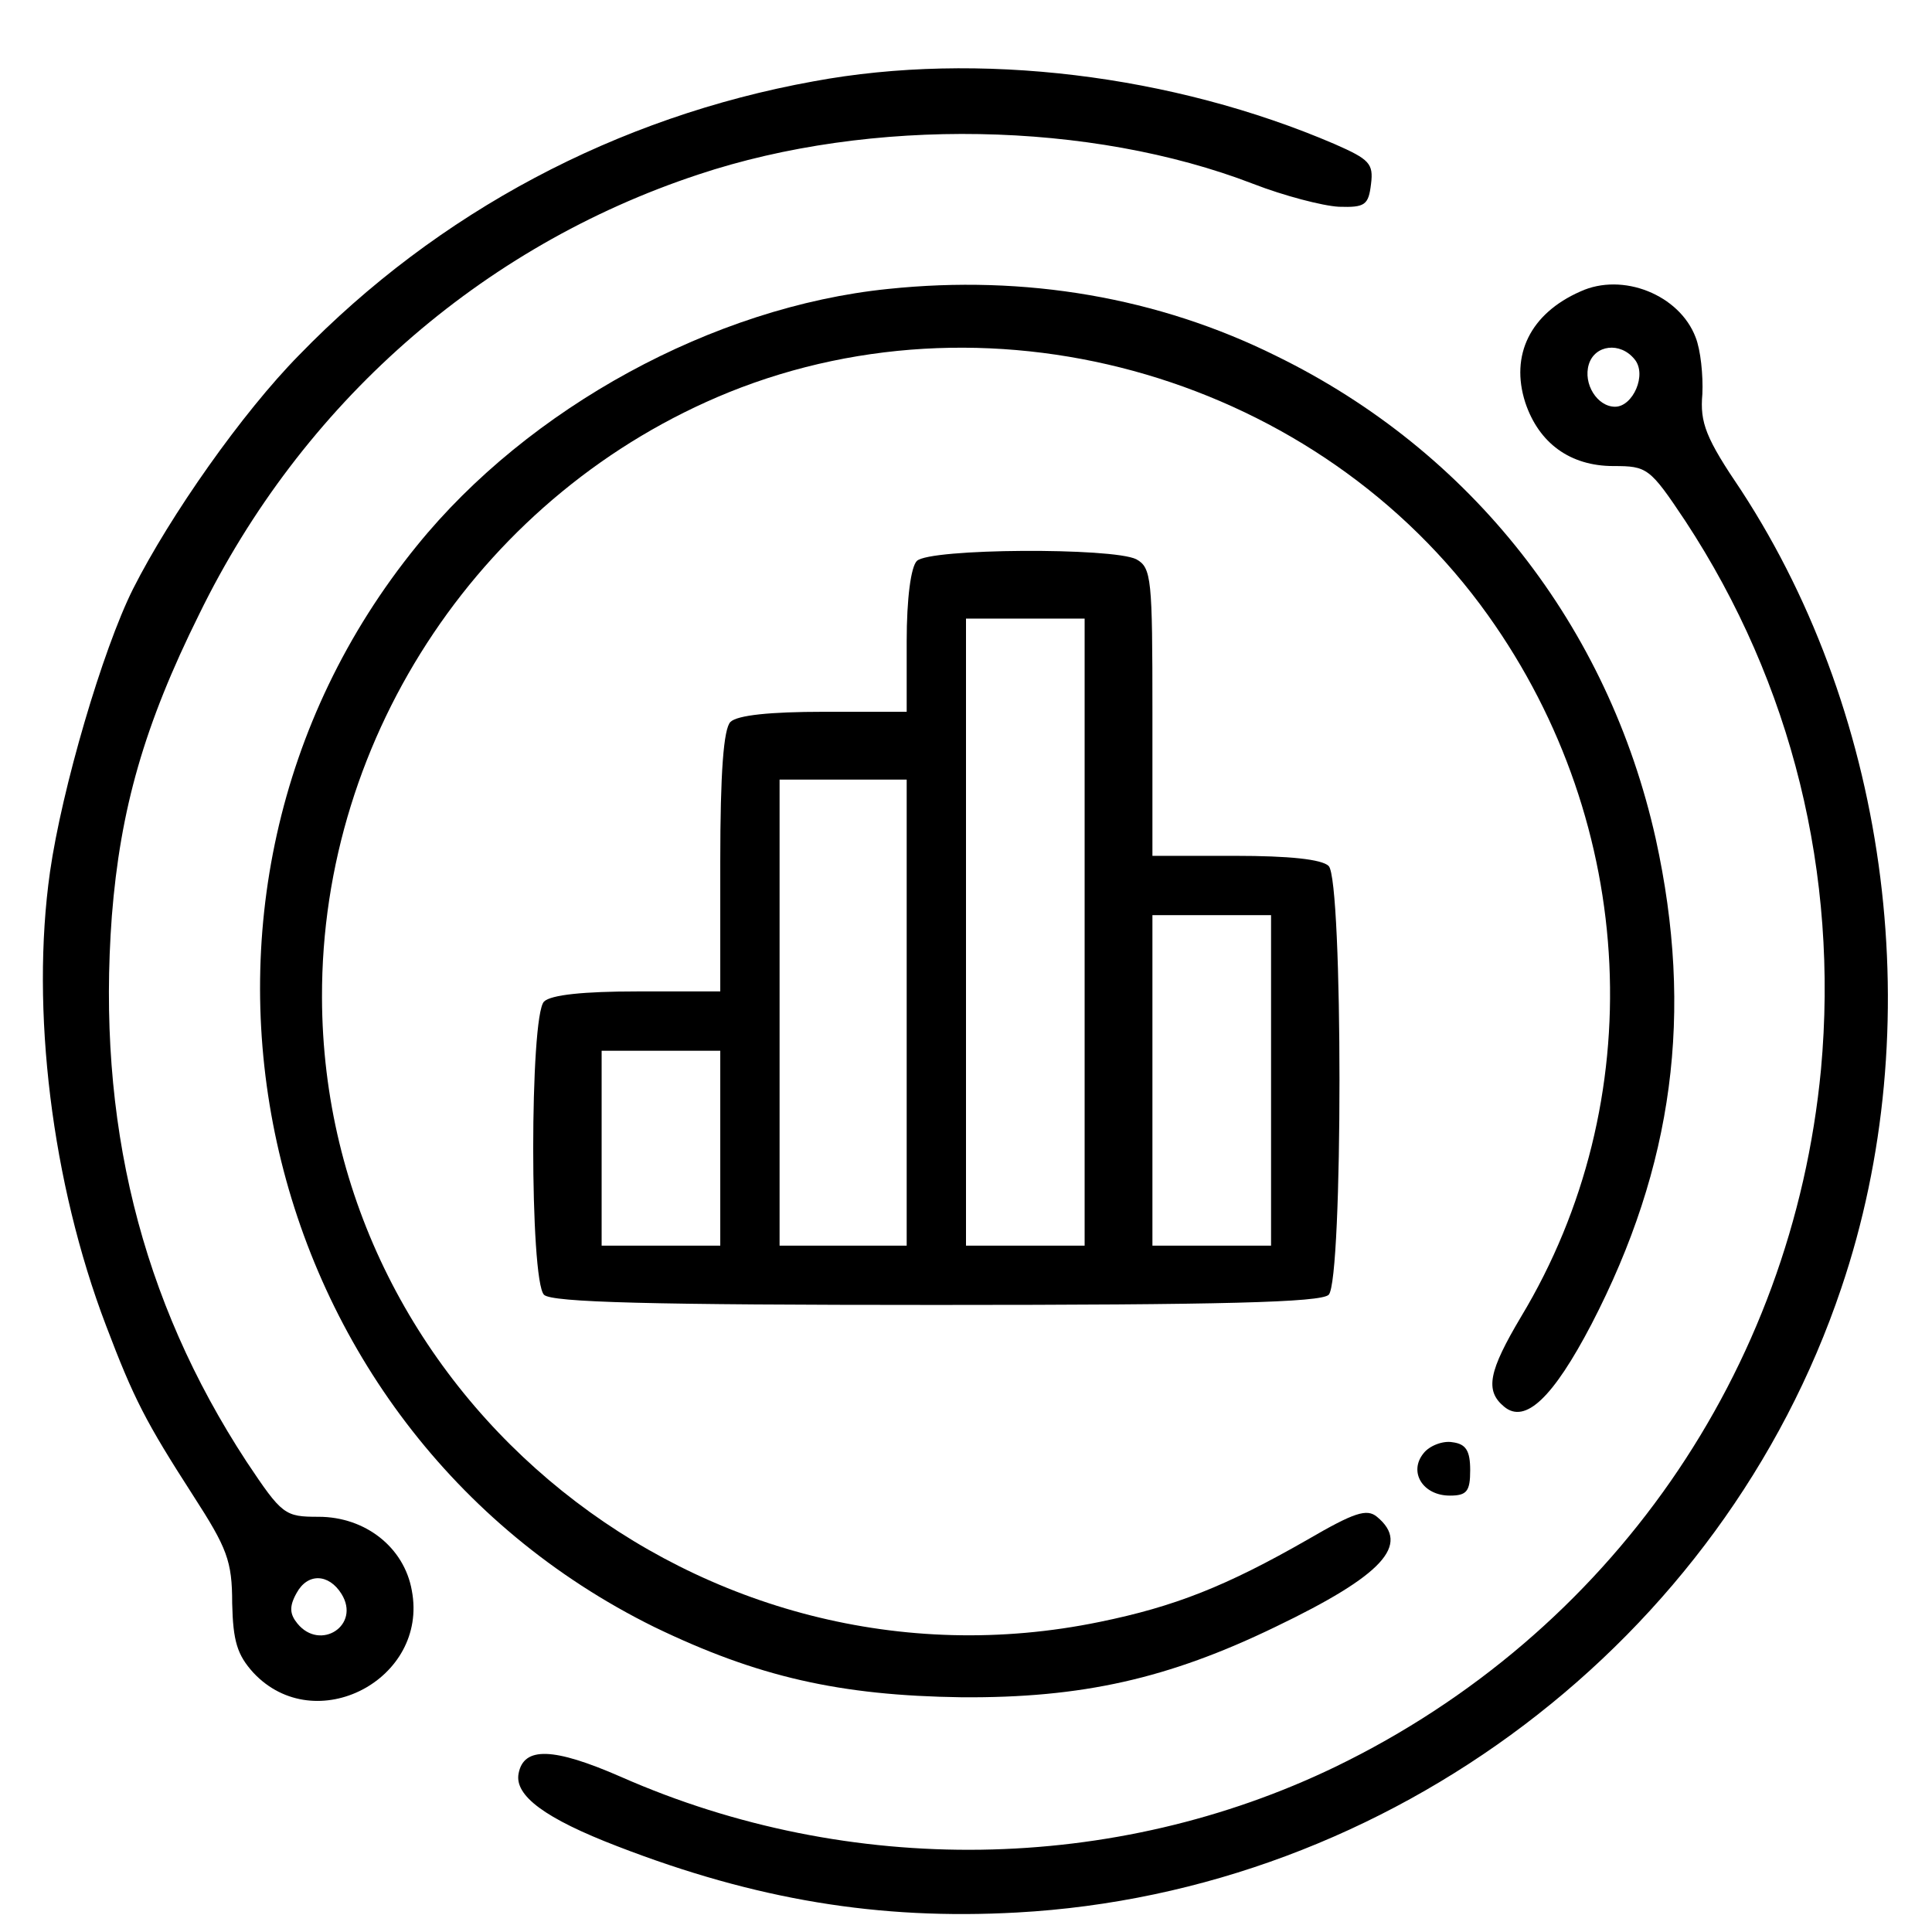
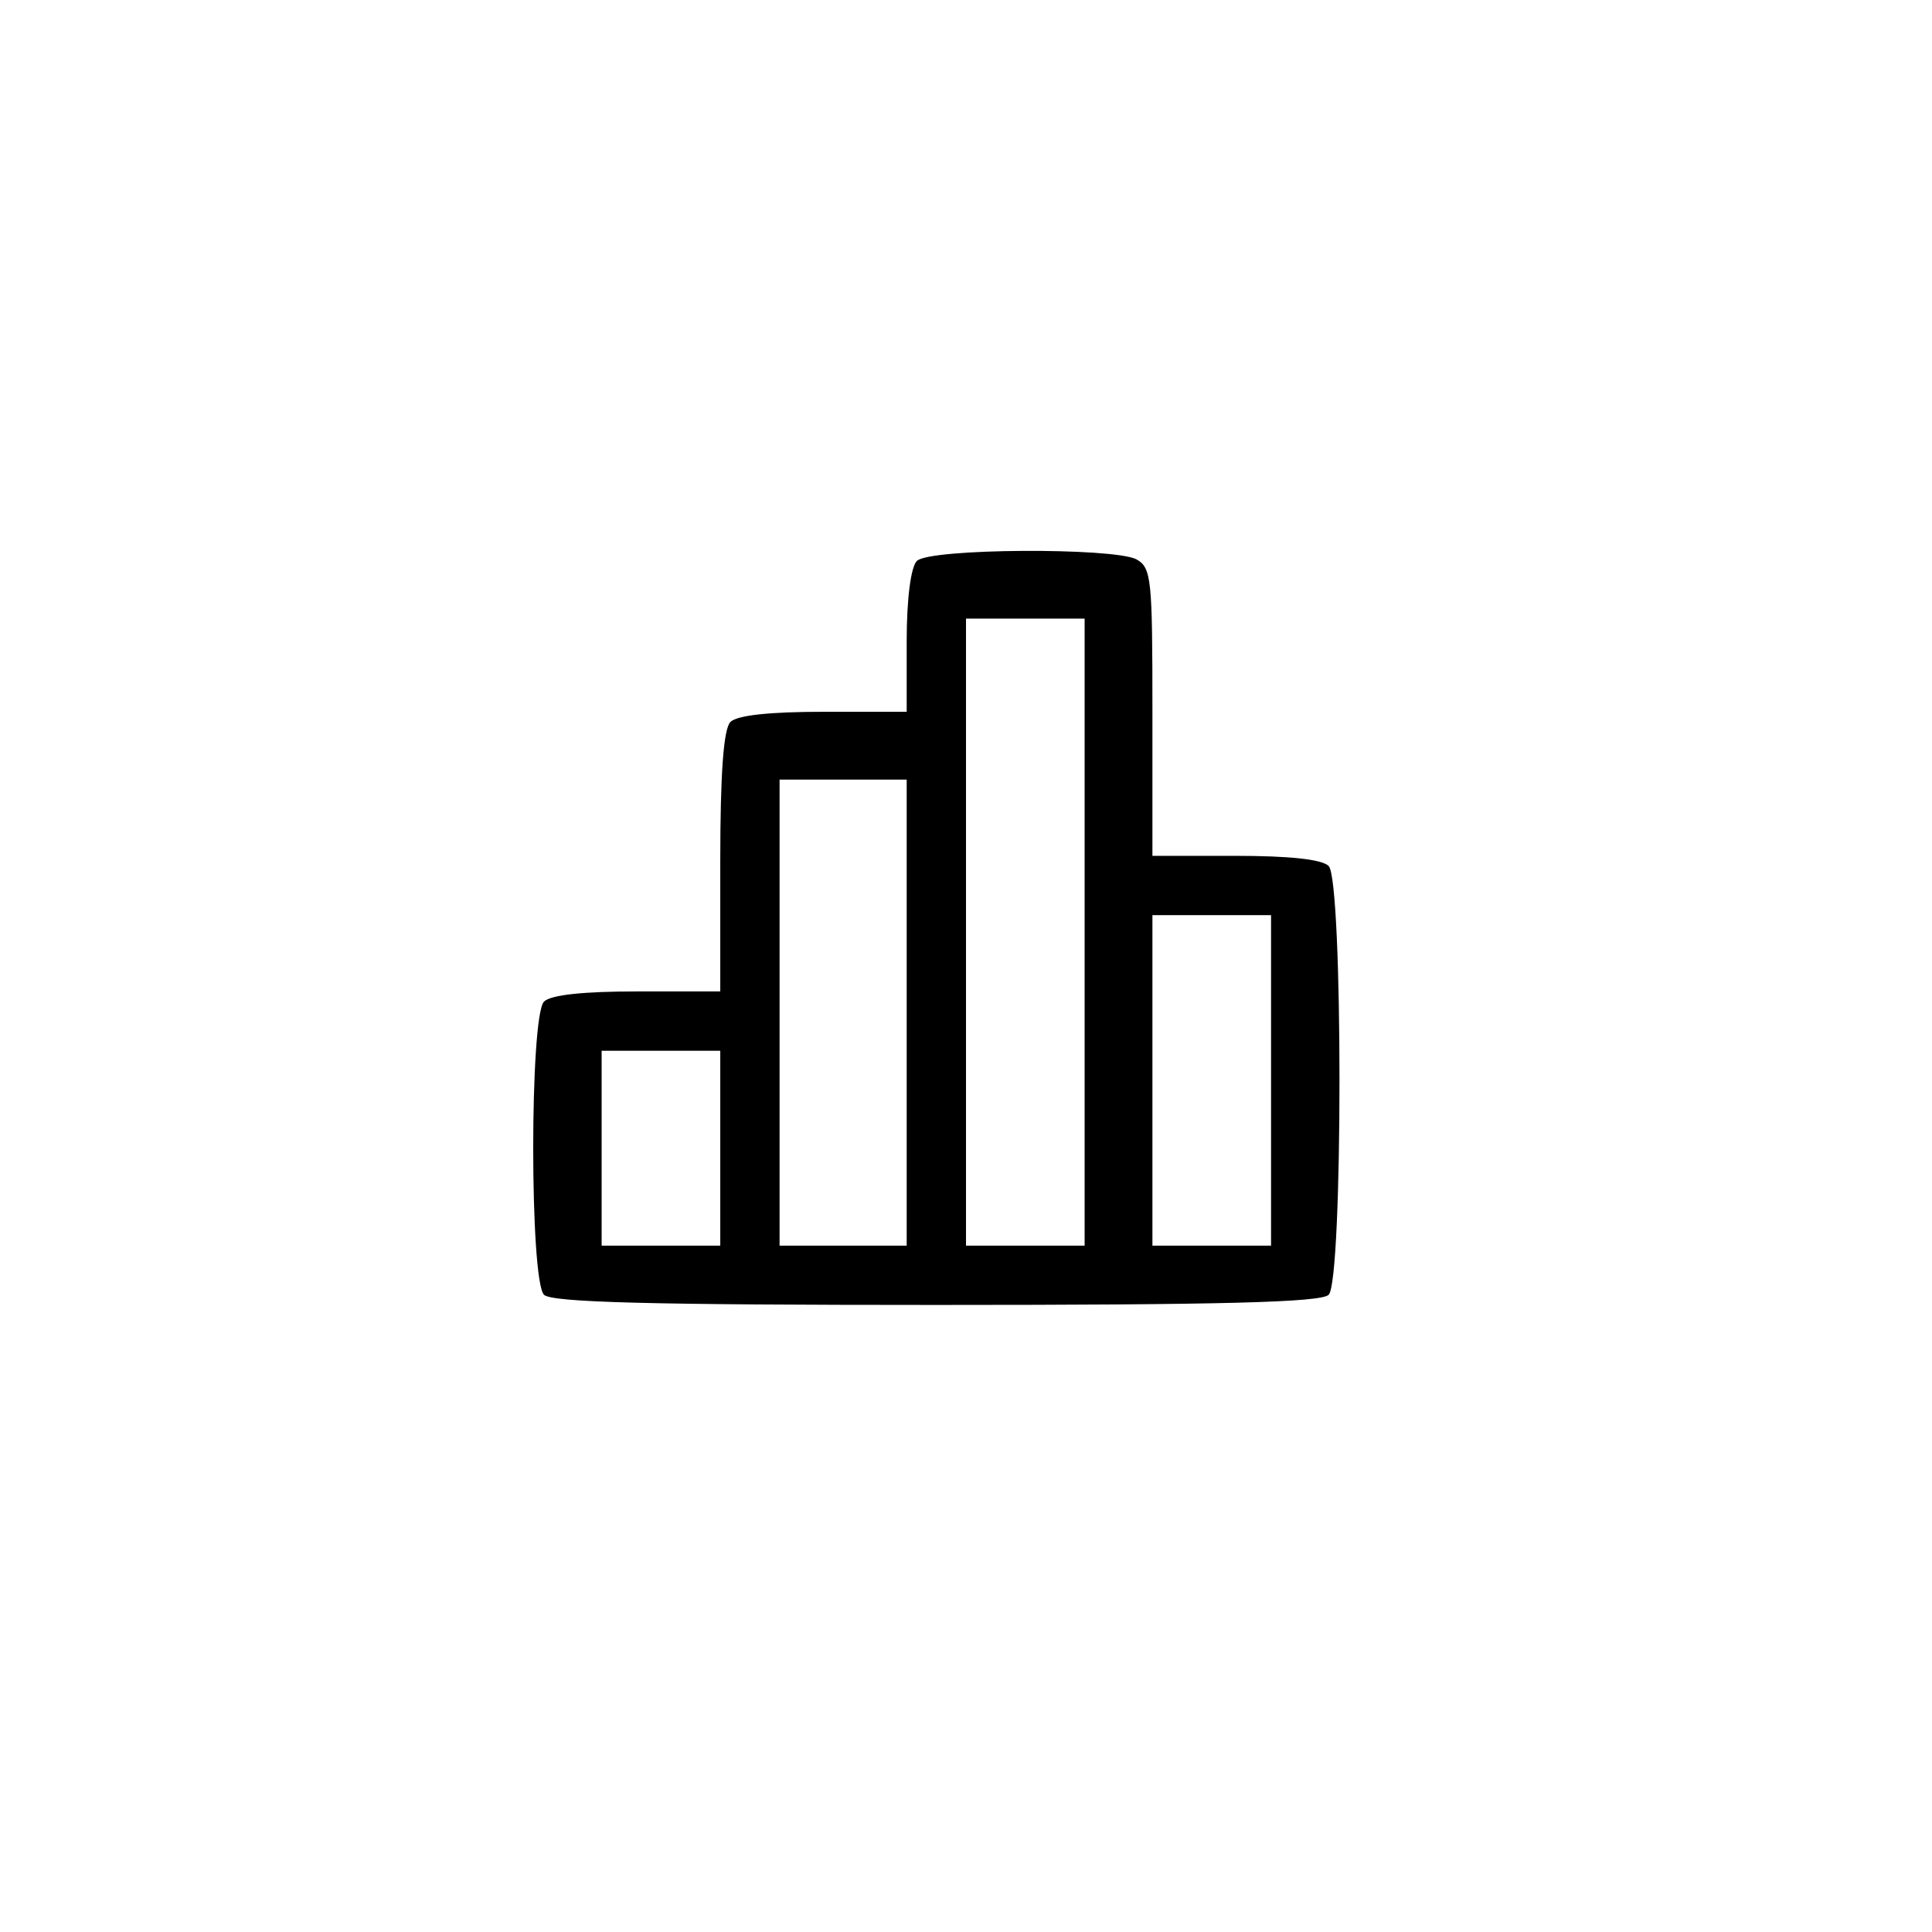
<svg xmlns="http://www.w3.org/2000/svg" version="1.0" width="50pt" height="50pt" viewBox="0 0 224 228" preserveAspectRatio="xMidYMid meet">
  <g transform="translate(0,228) scale(0.1,-0.1)" fill="#000000" stroke="none">
-     <path d="M940 2184 c-232 -42 -443 -154 -607 -323 -67 -68 -152 -189 -196 -276 -36 -72 -84 -236 -98 -334 -23 -162 2 -367 66 -535 33 -87 47 -114 103 -201 40 -62 46 -77 46 -127 1 -45 6 -61 25 -82 73 -78 207 -8 187 97 -9 51 -55 87 -110 87 -40 0 -43 2 -85 65 -125 191 -177 402 -159 644 10 126 38 225 103 356 121 248 332 434 589 519 204 68 463 63 655 -11 36 -14 82 -26 101 -27 31 -1 35 2 38 27 3 24 -2 29 -43 47 -191 82 -421 110 -615 74z m-557 -1785 c23 -37 -25 -68 -52 -35 -9 11 -10 20 -1 36 13 24 38 23 53 -1z" />
-     <path d="M1028 1939 c-206 -21 -424 -140 -556 -303 -336 -413 -198 -1040 280 -1276 122 -59 219 -81 363 -83 142 -1 244 22 370 83 127 61 160 97 120 130 -12 10 -27 5 -82 -27 -96 -55 -157 -79 -245 -97 -469 -97 -917 263 -918 737 -1 311 192 597 480 714 317 128 697 16 896 -263 177 -248 192 -574 39 -828 -38 -64 -43 -87 -20 -106 25 -21 58 11 103 97 97 187 121 368 76 573 -56 251 -217 457 -448 570 -139 69 -296 96 -458 79z" />
-     <path d="M1845 1936 c-59 -26 -83 -75 -65 -131 16 -48 53 -75 104 -75 40 0 43 -2 85 -65 126 -192 181 -417 160 -647 -34 -357 -249 -666 -573 -823 -261 -126 -573 -131 -843 -12 -80 35 -115 36 -121 4 -5 -26 31 -53 117 -86 163 -63 308 -87 471 -78 440 24 833 321 973 737 104 307 58 671 -118 941 -42 62 -49 80 -46 114 1 22 -2 52 -8 67 -19 50 -86 77 -136 54z m64 -80 c15 -18 -2 -56 -23 -56 -21 0 -38 27 -31 50 7 23 37 27 54 6z" />
    <path d="M1062 1618 c-7 -7 -12 -44 -12 -95 l0 -83 -98 0 c-63 0 -102 -4 -110 -12 -8 -8 -12 -59 -12 -165 l0 -153 -98 0 c-63 0 -102 -4 -110 -12 -17 -17 -17 -329 0 -346 9 -9 126 -12 463 -12 337 0 454 3 463 12 17 17 17 489 0 506 -8 8 -47 12 -110 12 l-98 0 0 170 c0 157 -1 170 -19 180 -28 14 -244 13 -259 -2z m198 -438 l0 -370 -70 0 -70 0 0 370 0 370 70 0 70 0 0 -370z m-210 -95 l0 -275 -75 0 -75 0 0 275 0 275 75 0 75 0 0 -275z m430 -80 l0 -195 -70 0 -70 0 0 195 0 195 70 0 70 0 0 -195z m-650 -80 l0 -115 -70 0 -70 0 0 115 0 115 70 0 70 0 0 -115z" />
-     <path d="M1660 565 c-18 -22 -1 -50 31 -50 20 0 24 5 24 30 0 23 -5 31 -21 33 -11 2 -27 -4 -34 -13z" />
  </g>
</svg>